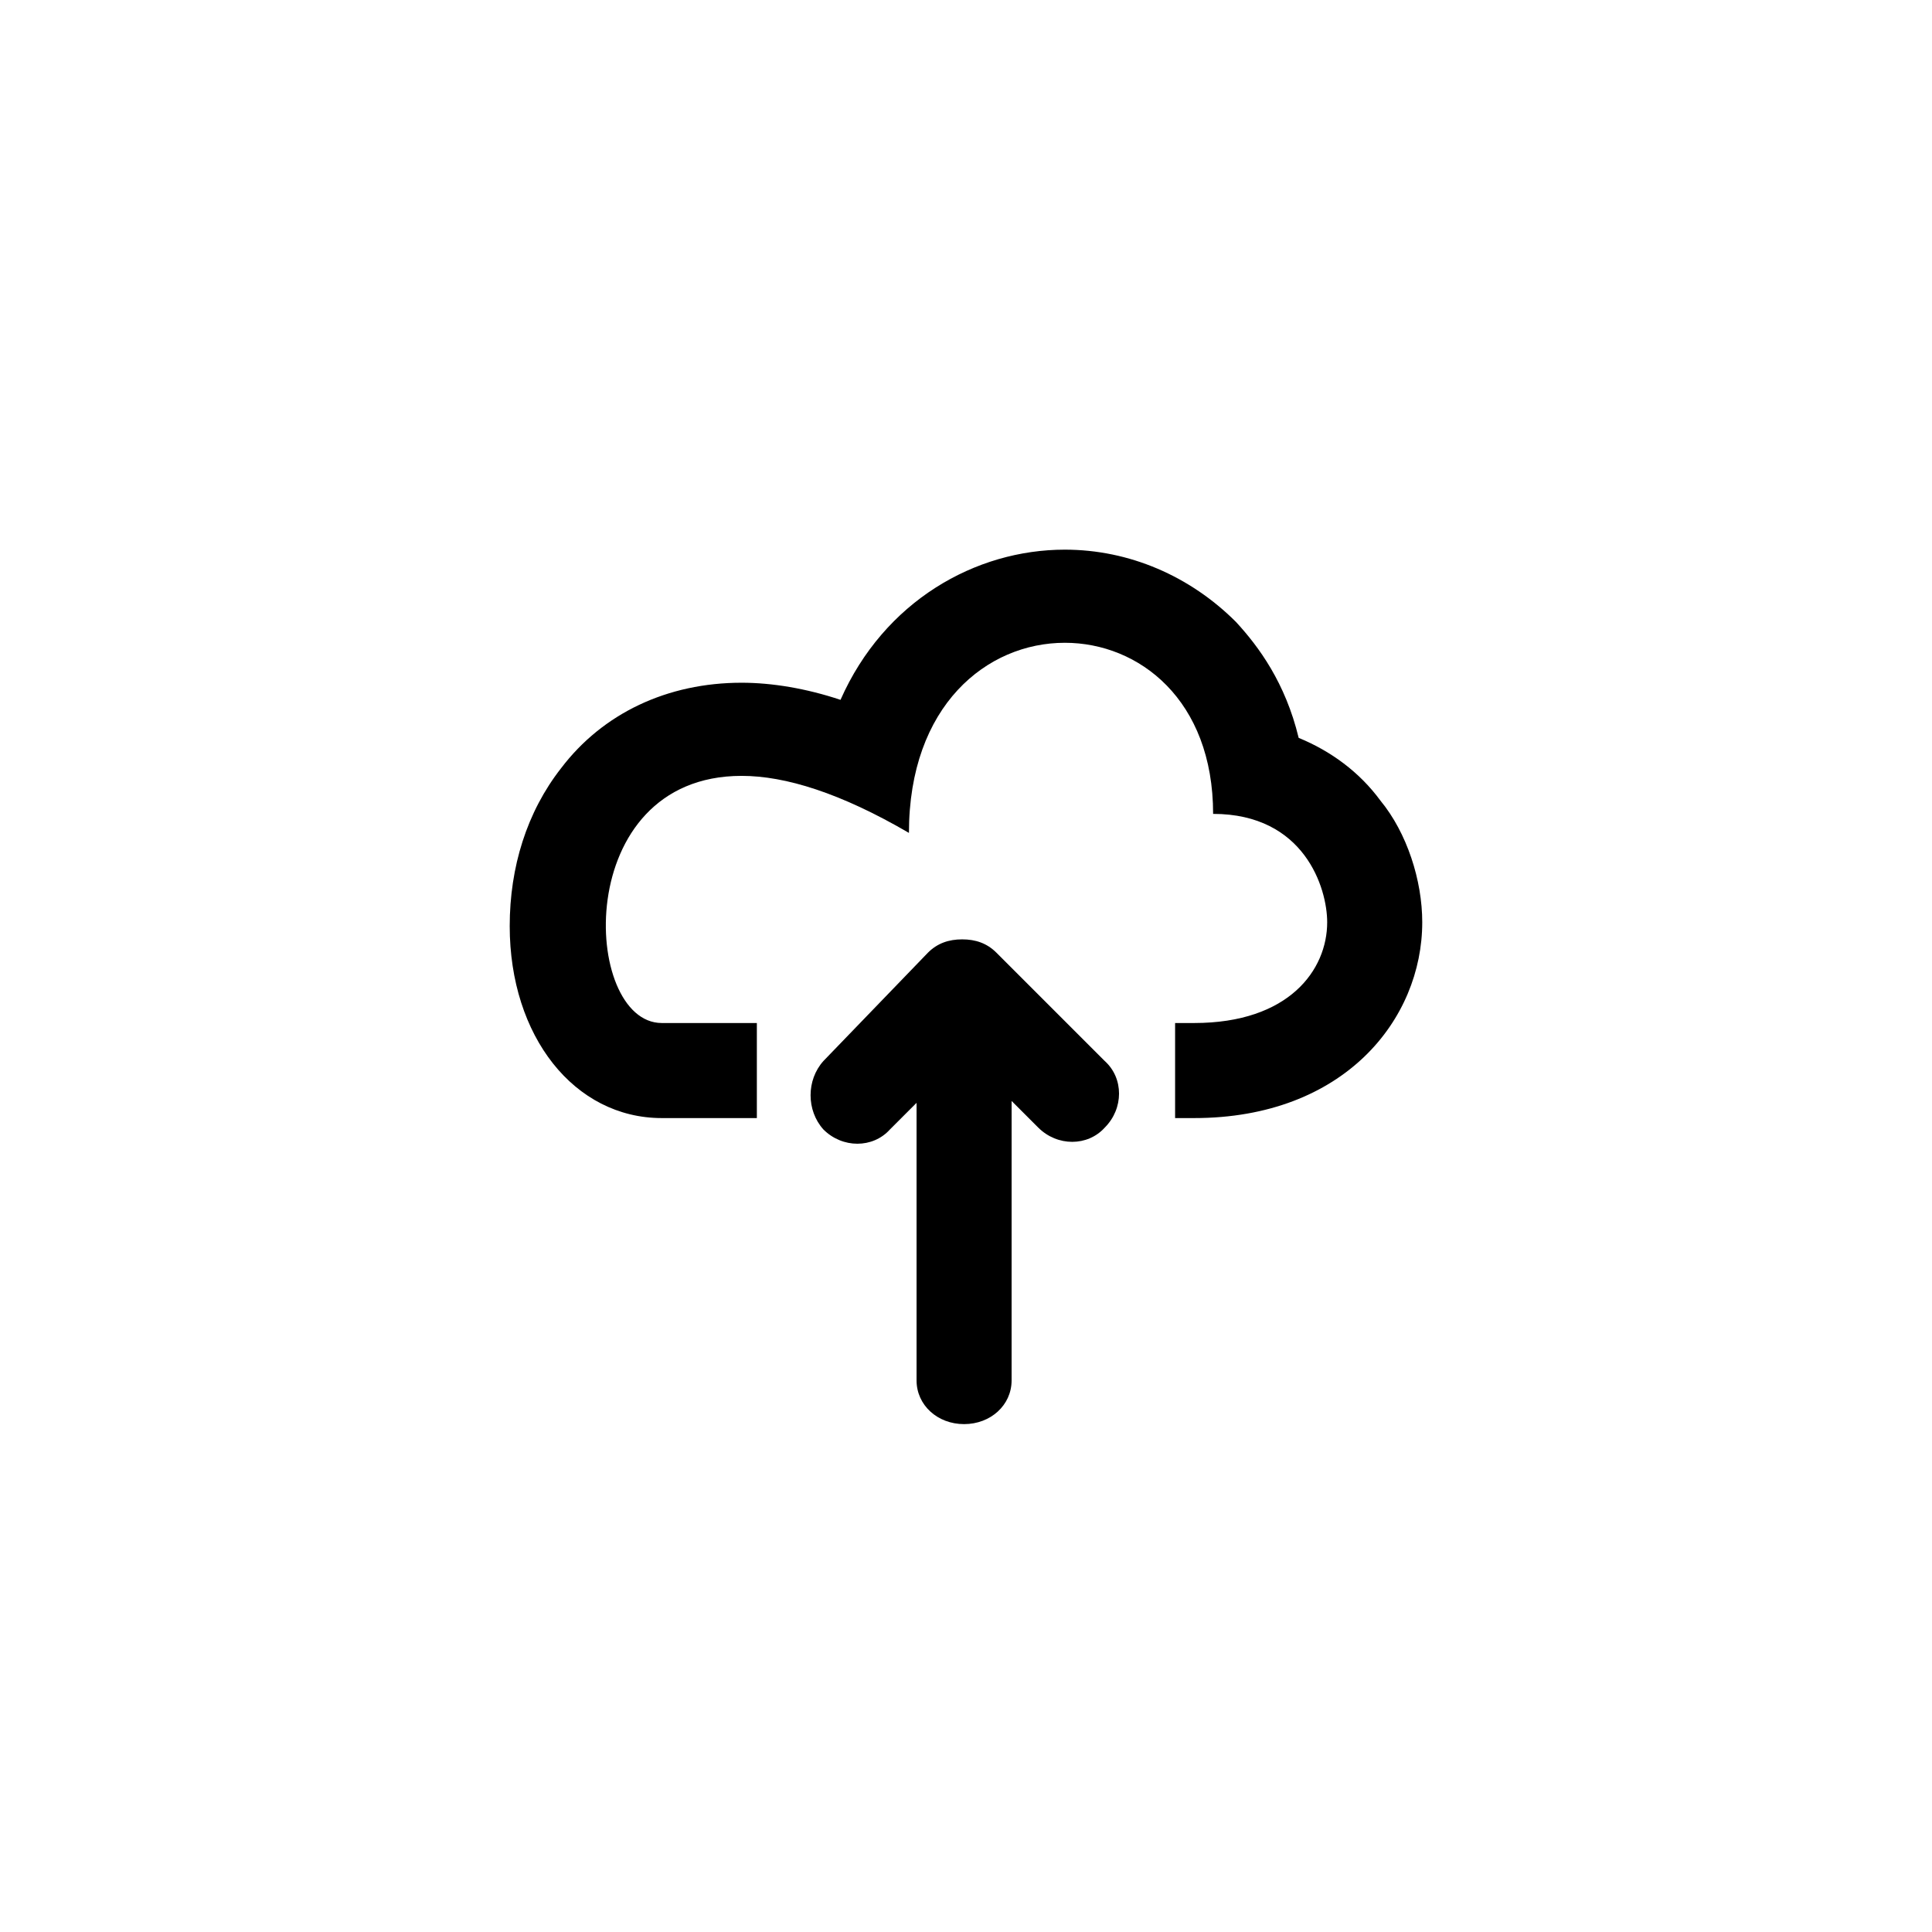
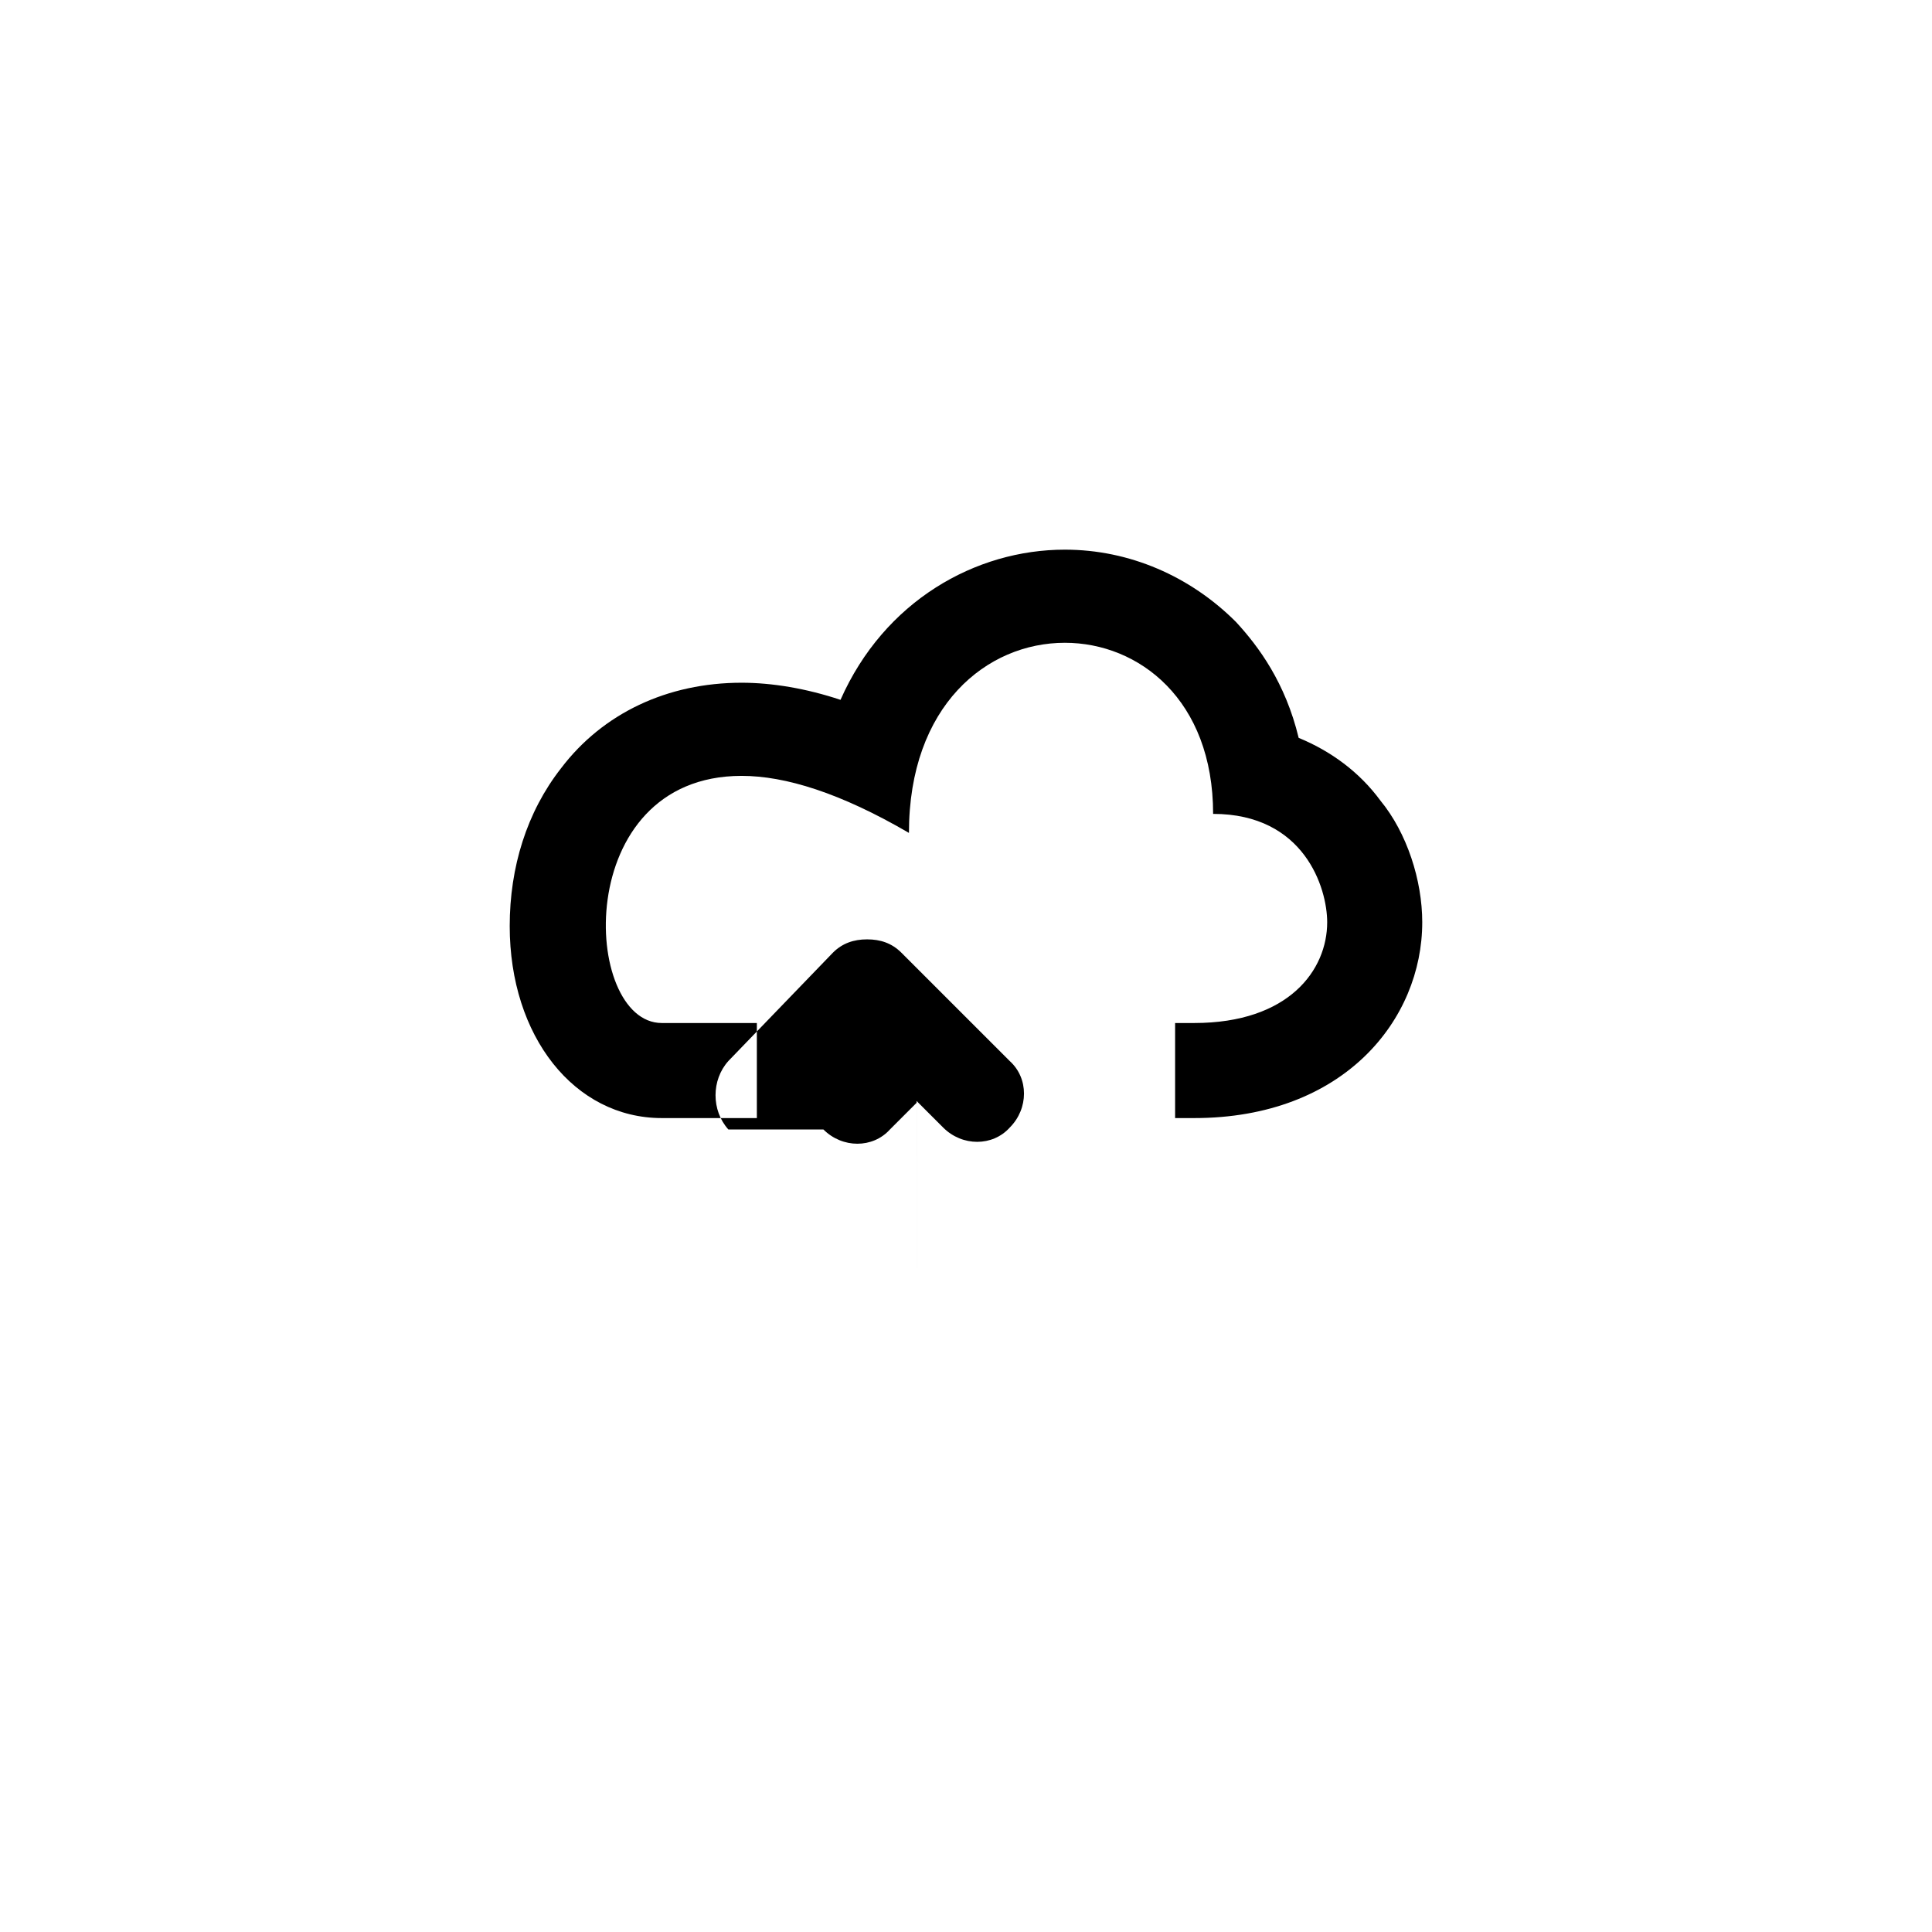
<svg xmlns="http://www.w3.org/2000/svg" fill="#000000" width="800px" height="800px" version="1.1" viewBox="144 144 512 512">
-   <path d="m362.21 443.32c5.039 5.039 13.098 5.039 17.633 0l7.055-7.055v73.555c0 6.551 5.543 11.586 12.594 11.586 7.055 0 12.594-5.039 12.594-11.586l0.004-74.055 7.055 7.055c5.039 5.039 13.098 5.039 17.633 0 5.039-5.039 5.039-13.098 0-17.633l-28.719-28.719c-2.519-2.519-5.543-3.527-9.07-3.527-3.527 0-6.551 1.008-9.07 3.527l-27.707 28.715c-4.531 5.039-4.531 13.102 0 18.137zm158.7-54.914c0 25.695-20.656 51.895-60.457 51.895h-5.039v-25.191h5.039c25.191 0 35.266-14.105 35.266-26.703 0-9.07-6.047-28.719-30.23-28.719 0-30.23-19.648-45.344-39.297-45.344-20.656 0-41.312 16.625-41.312 50.383-18.137-10.578-32.746-15.113-44.336-15.113-45.344 0-42.32 65.496-21.16 65.496h25.191v25.191h-25.191c-23.176 0-40.305-21.664-40.305-50.883 0-15.617 4.535-30.23 13.602-41.816 11.082-14.609 28.215-22.672 47.863-22.672 8.062 0 17.129 1.512 26.199 4.535 11.586-26.199 35.77-39.801 59.449-39.801 17.129 0 33.25 7.055 45.344 19.145 6.047 6.551 13.098 16.121 16.625 30.73 8.566 3.527 16.121 9.07 21.664 16.625 7.055 8.562 11.086 21.16 11.086 32.242z" />
+   <path d="m362.21 443.32c5.039 5.039 13.098 5.039 17.633 0l7.055-7.055v73.555l0.004-74.055 7.055 7.055c5.039 5.039 13.098 5.039 17.633 0 5.039-5.039 5.039-13.098 0-17.633l-28.719-28.719c-2.519-2.519-5.543-3.527-9.07-3.527-3.527 0-6.551 1.008-9.07 3.527l-27.707 28.715c-4.531 5.039-4.531 13.102 0 18.137zm158.7-54.914c0 25.695-20.656 51.895-60.457 51.895h-5.039v-25.191h5.039c25.191 0 35.266-14.105 35.266-26.703 0-9.07-6.047-28.719-30.23-28.719 0-30.23-19.648-45.344-39.297-45.344-20.656 0-41.312 16.625-41.312 50.383-18.137-10.578-32.746-15.113-44.336-15.113-45.344 0-42.32 65.496-21.16 65.496h25.191v25.191h-25.191c-23.176 0-40.305-21.664-40.305-50.883 0-15.617 4.535-30.23 13.602-41.816 11.082-14.609 28.215-22.672 47.863-22.672 8.062 0 17.129 1.512 26.199 4.535 11.586-26.199 35.77-39.801 59.449-39.801 17.129 0 33.25 7.055 45.344 19.145 6.047 6.551 13.098 16.121 16.625 30.73 8.566 3.527 16.121 9.07 21.664 16.625 7.055 8.562 11.086 21.16 11.086 32.242z" />
</svg>